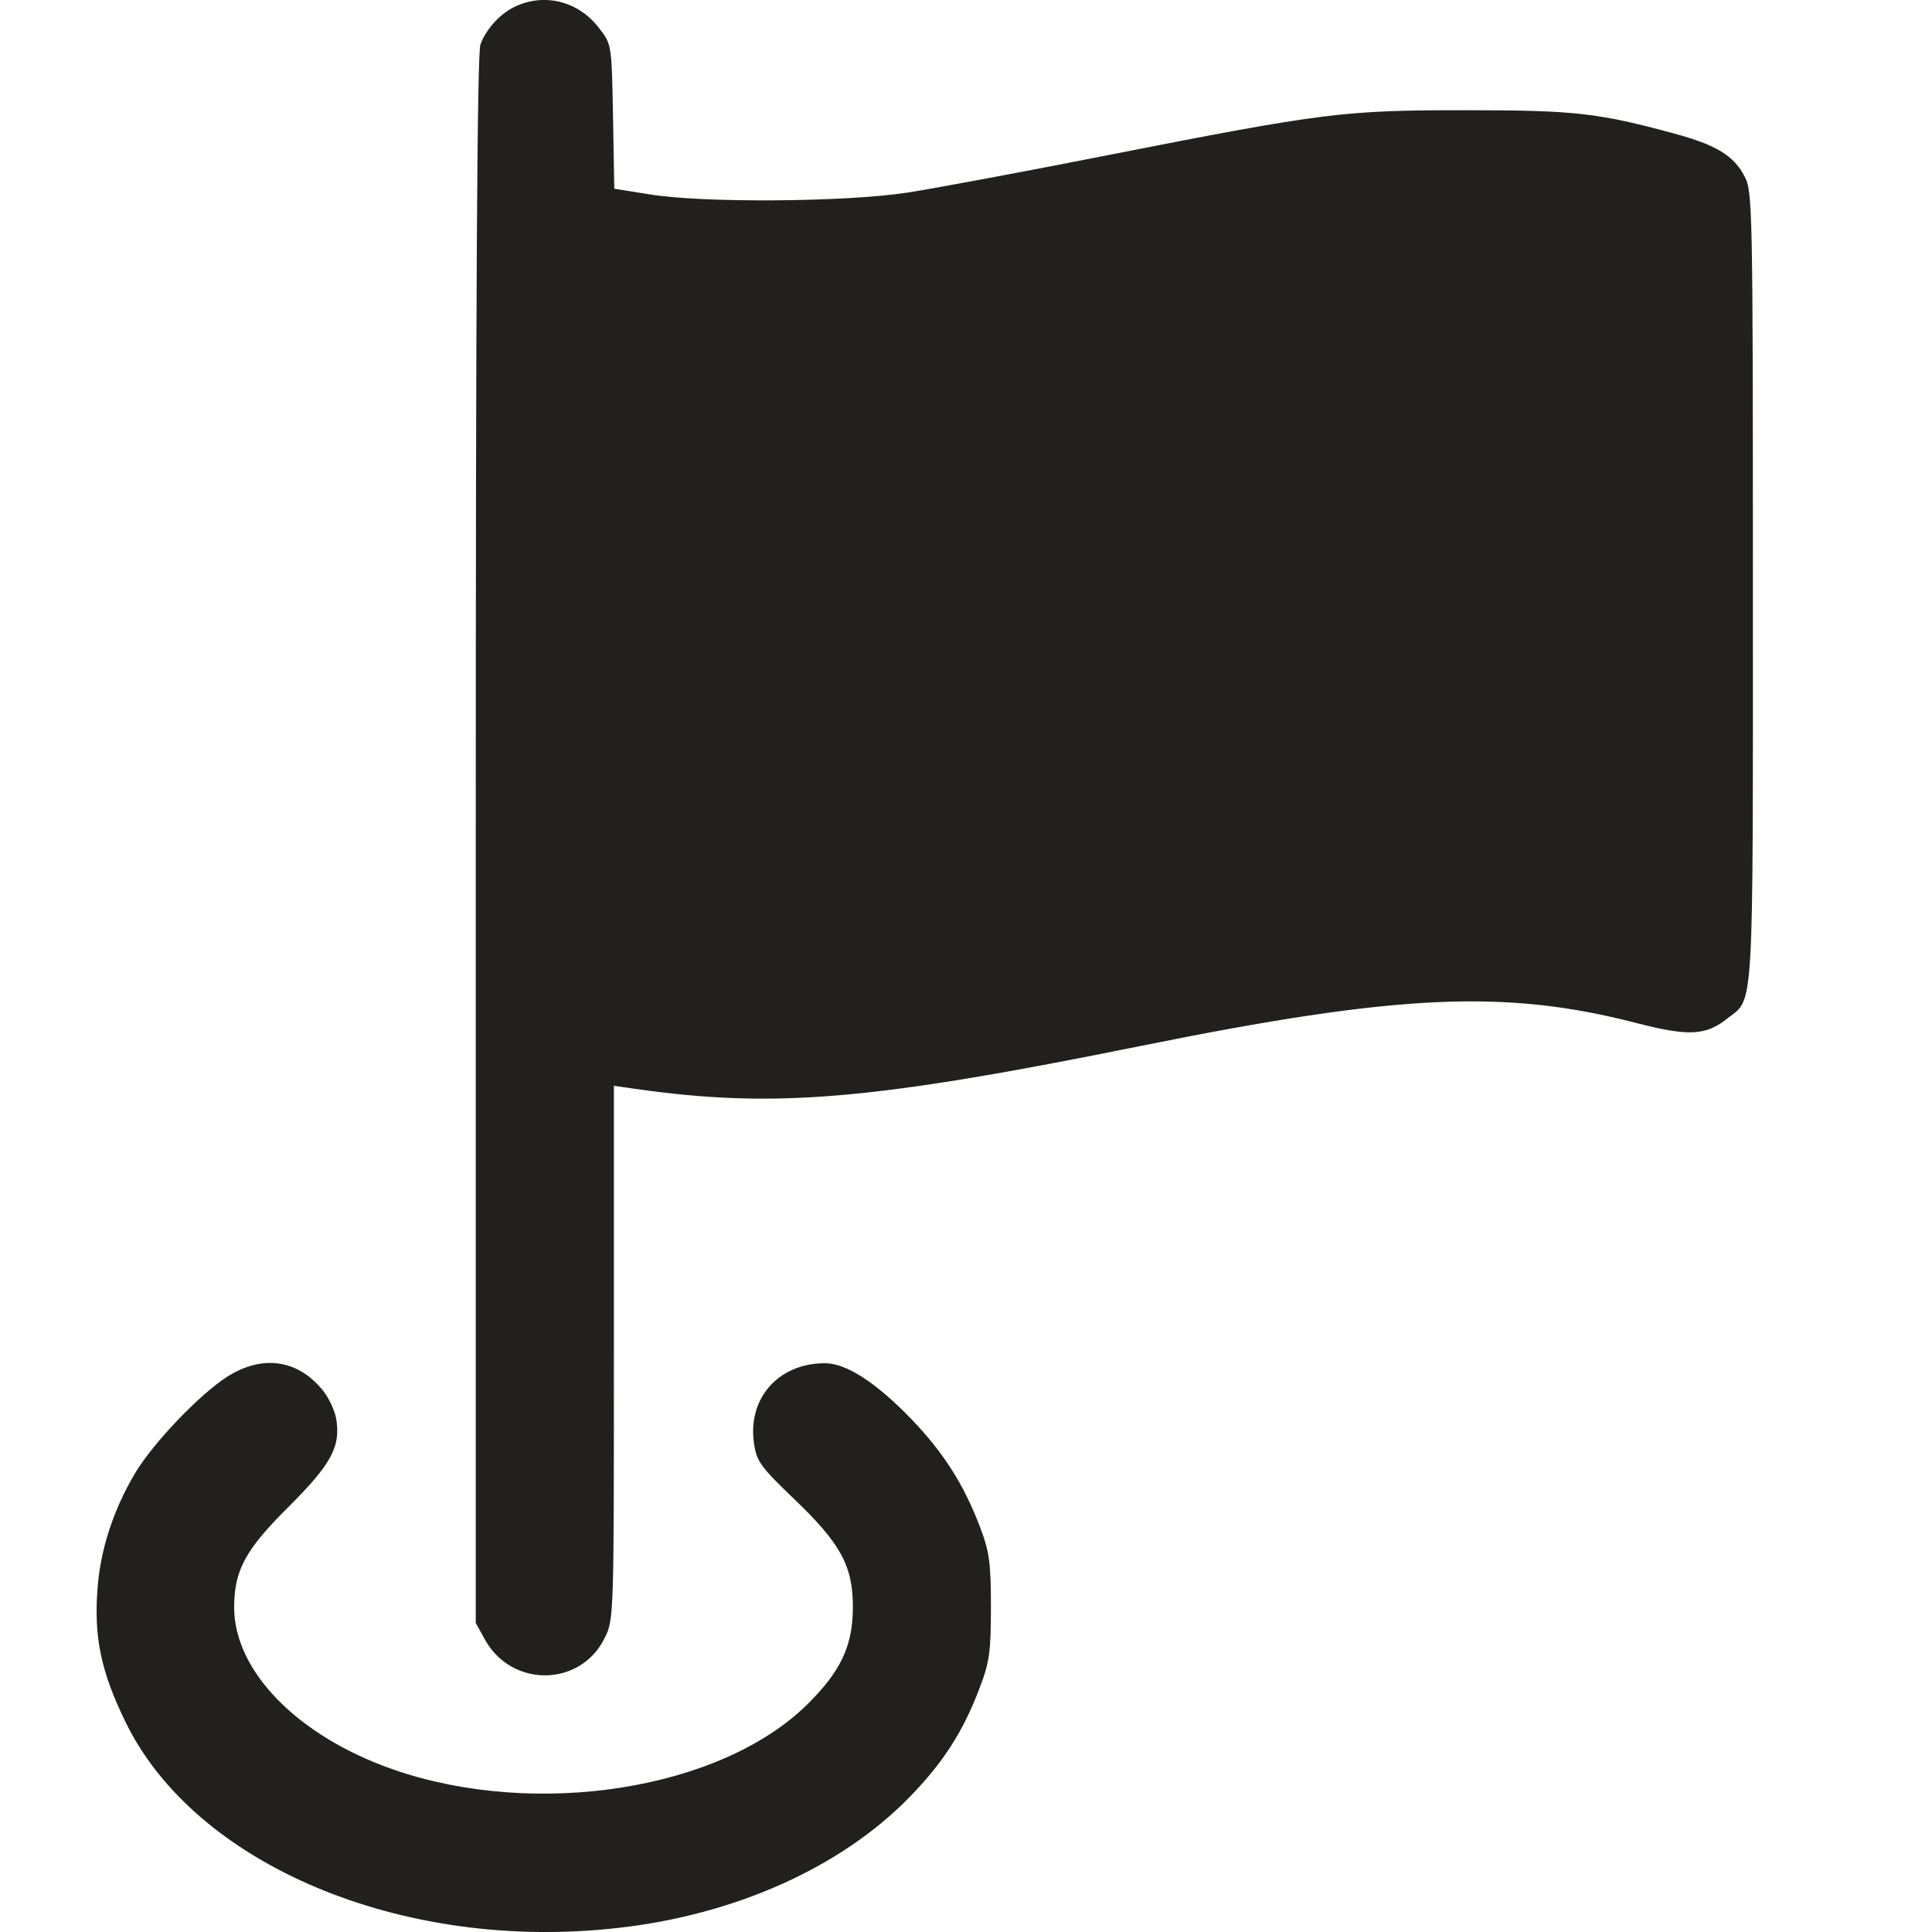
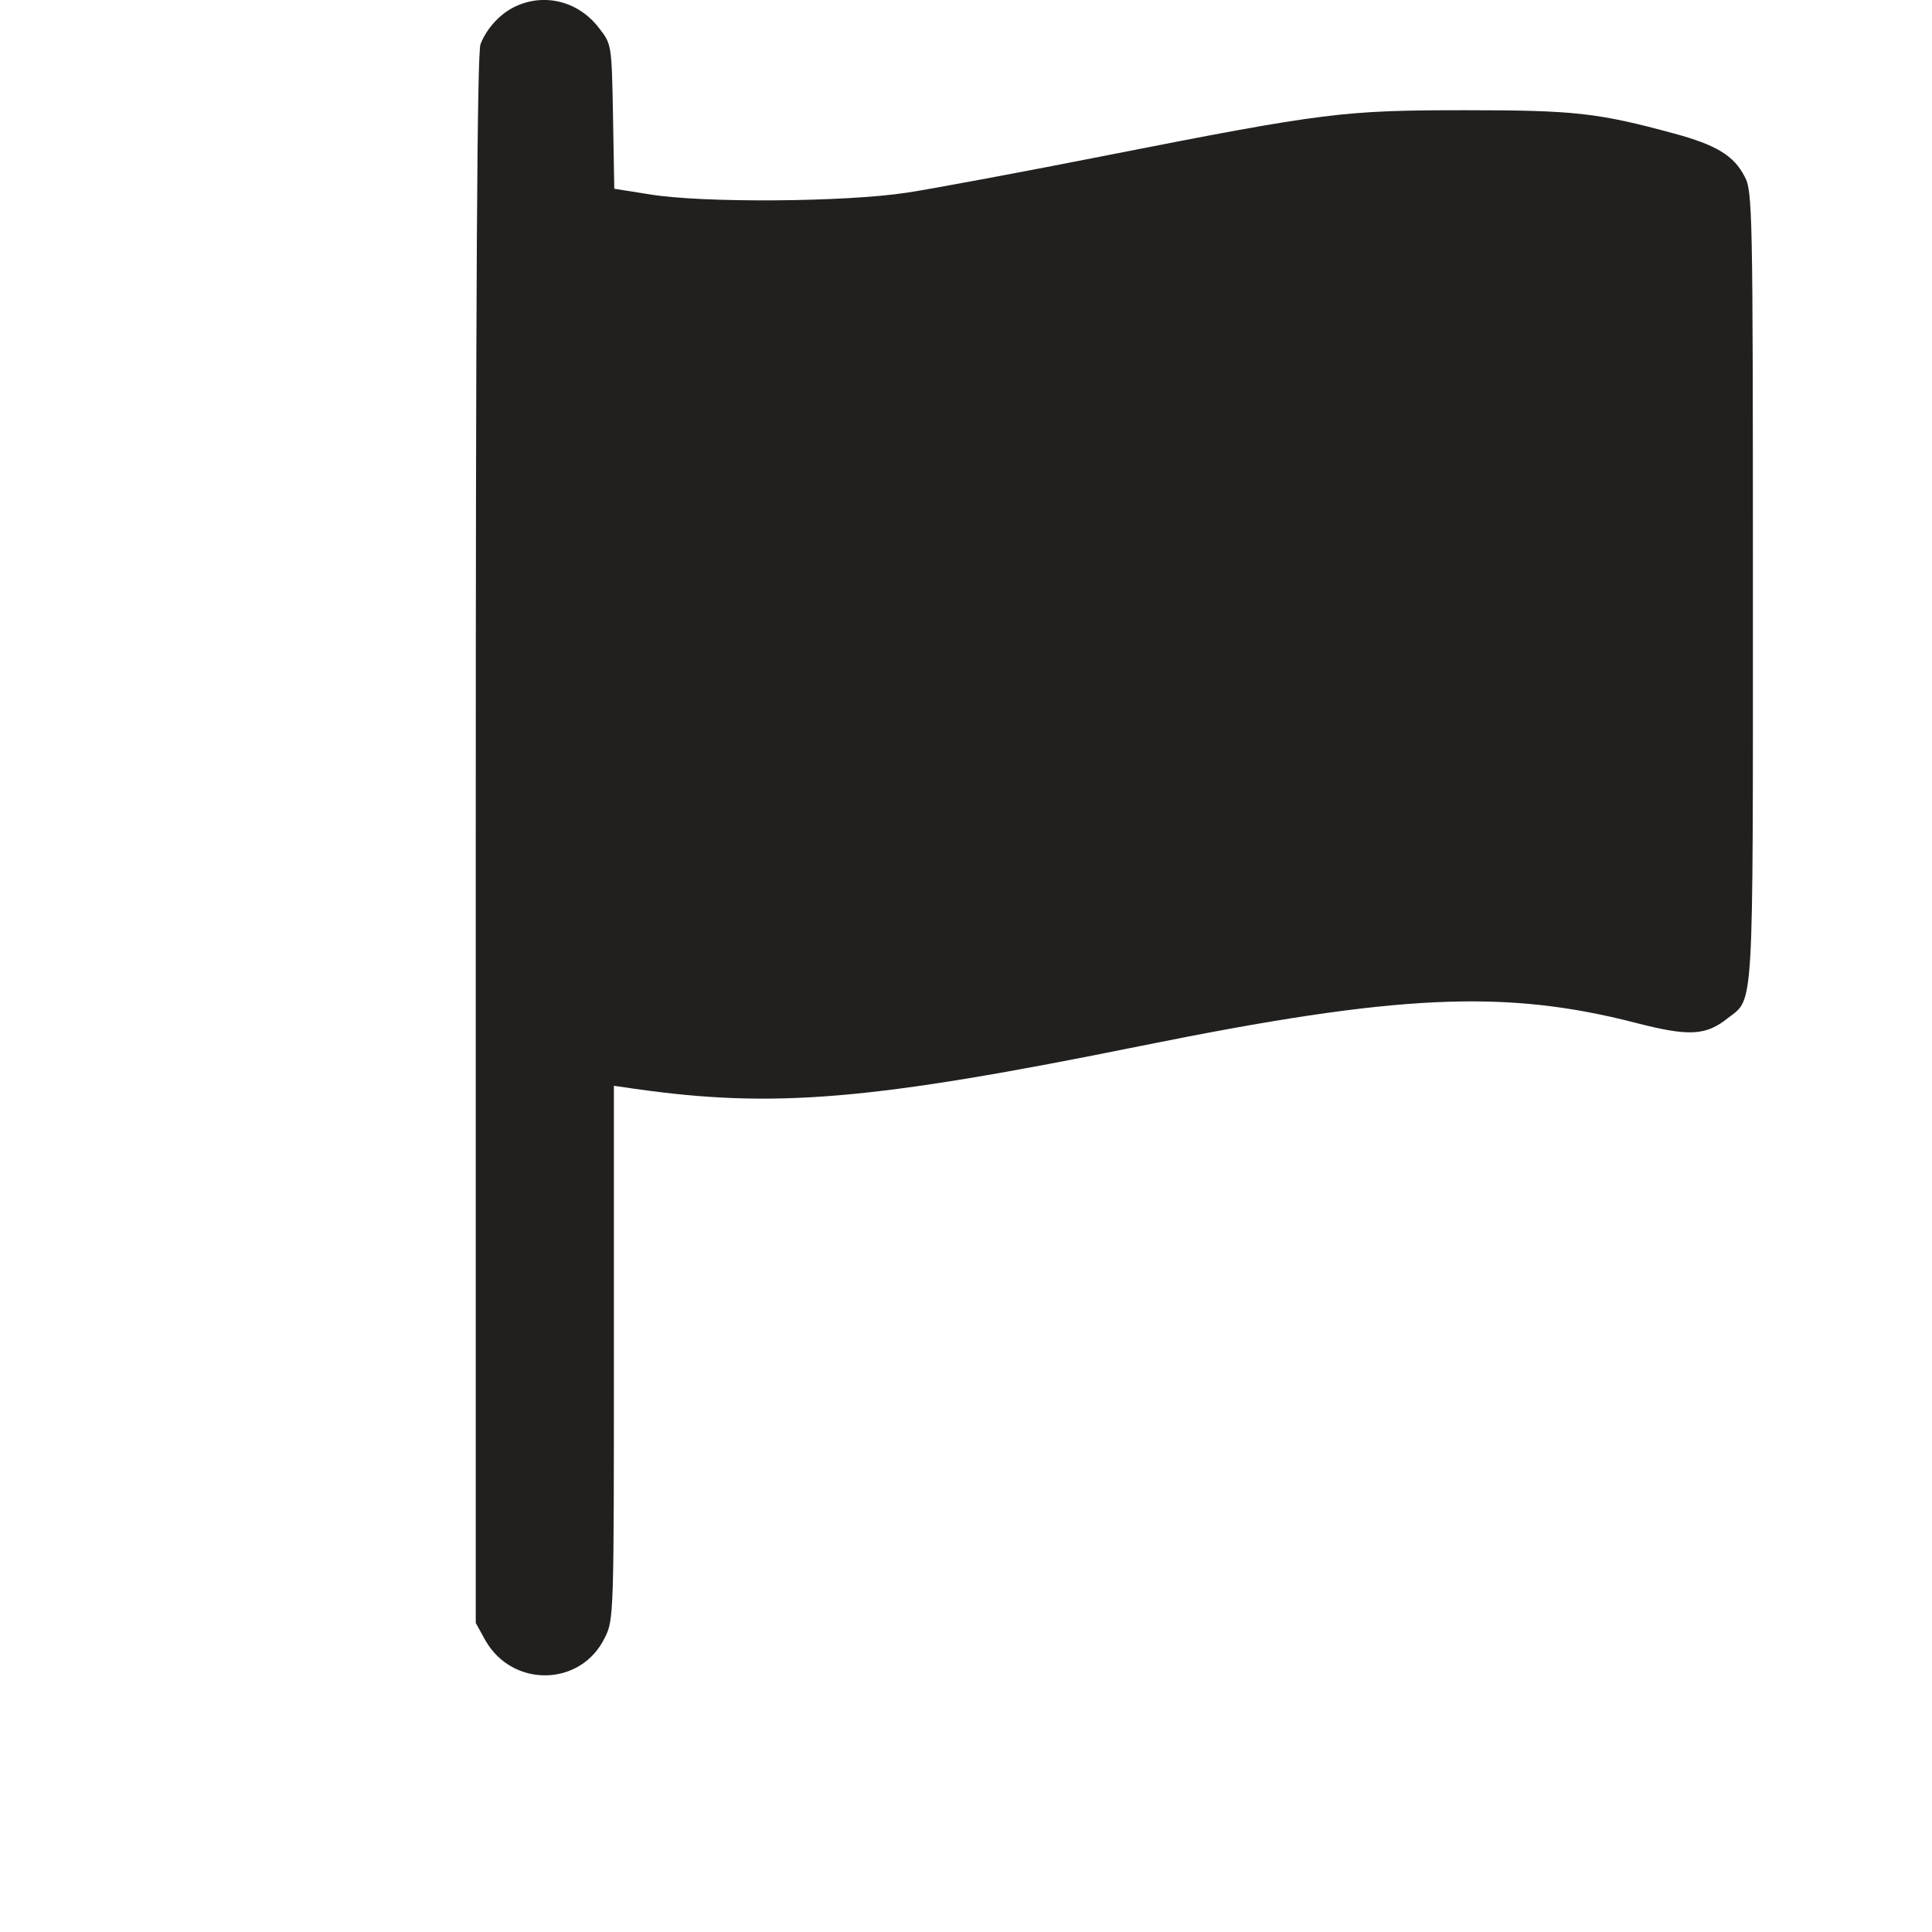
<svg xmlns="http://www.w3.org/2000/svg" width="20" height="20" viewBox="0 0 20 20" fill="none">
  <path d="M5.35 0.06C5.184 0.132 5.037 0.293 4.974 0.458C4.939 0.547 4.925 3.057 4.925 8.694V16.801L5.024 16.98C5.305 17.475 6.015 17.462 6.261 16.953C6.355 16.77 6.355 16.703 6.355 14V11.24L6.569 11.271C8.016 11.477 9.021 11.392 11.822 10.825C14.475 10.289 15.578 10.24 16.931 10.588C17.485 10.731 17.659 10.722 17.887 10.539C18.16 10.329 18.146 10.53 18.146 6.063C18.146 2.178 18.142 1.977 18.061 1.829C17.95 1.61 17.762 1.499 17.333 1.383C16.543 1.168 16.297 1.141 15.176 1.141C13.912 1.141 13.715 1.164 11.469 1.606C10.611 1.776 9.673 1.95 9.392 1.994C8.744 2.093 7.266 2.102 6.725 2.012L6.359 1.954L6.346 1.208C6.332 0.462 6.332 0.458 6.203 0.293C5.997 0.02 5.653 -0.074 5.35 0.06Z" fill="#21201E" />
-   <path d="M2.353 14.251C2.067 14.434 1.593 14.929 1.401 15.246C1.169 15.635 1.035 16.055 1.008 16.466C0.973 16.957 1.049 17.31 1.294 17.815C2.009 19.302 4.162 20.209 6.386 19.959C7.605 19.825 8.704 19.333 9.414 18.605C9.763 18.248 9.973 17.922 10.142 17.471C10.241 17.212 10.258 17.105 10.258 16.636C10.258 16.167 10.241 16.059 10.142 15.8C9.977 15.367 9.767 15.037 9.437 14.693C9.07 14.313 8.762 14.112 8.539 14.112C8.056 14.112 7.735 14.478 7.806 14.947C7.833 15.13 7.878 15.188 8.217 15.514C8.704 15.979 8.829 16.211 8.829 16.636C8.829 17.038 8.704 17.301 8.356 17.645C7.458 18.529 5.551 18.829 4.077 18.32C3.085 17.976 2.424 17.301 2.424 16.64C2.424 16.256 2.54 16.042 2.987 15.599C3.434 15.153 3.532 14.97 3.478 14.675C3.46 14.59 3.398 14.456 3.331 14.38C3.072 14.072 2.715 14.023 2.353 14.251Z" fill="#21201E" />
</svg>